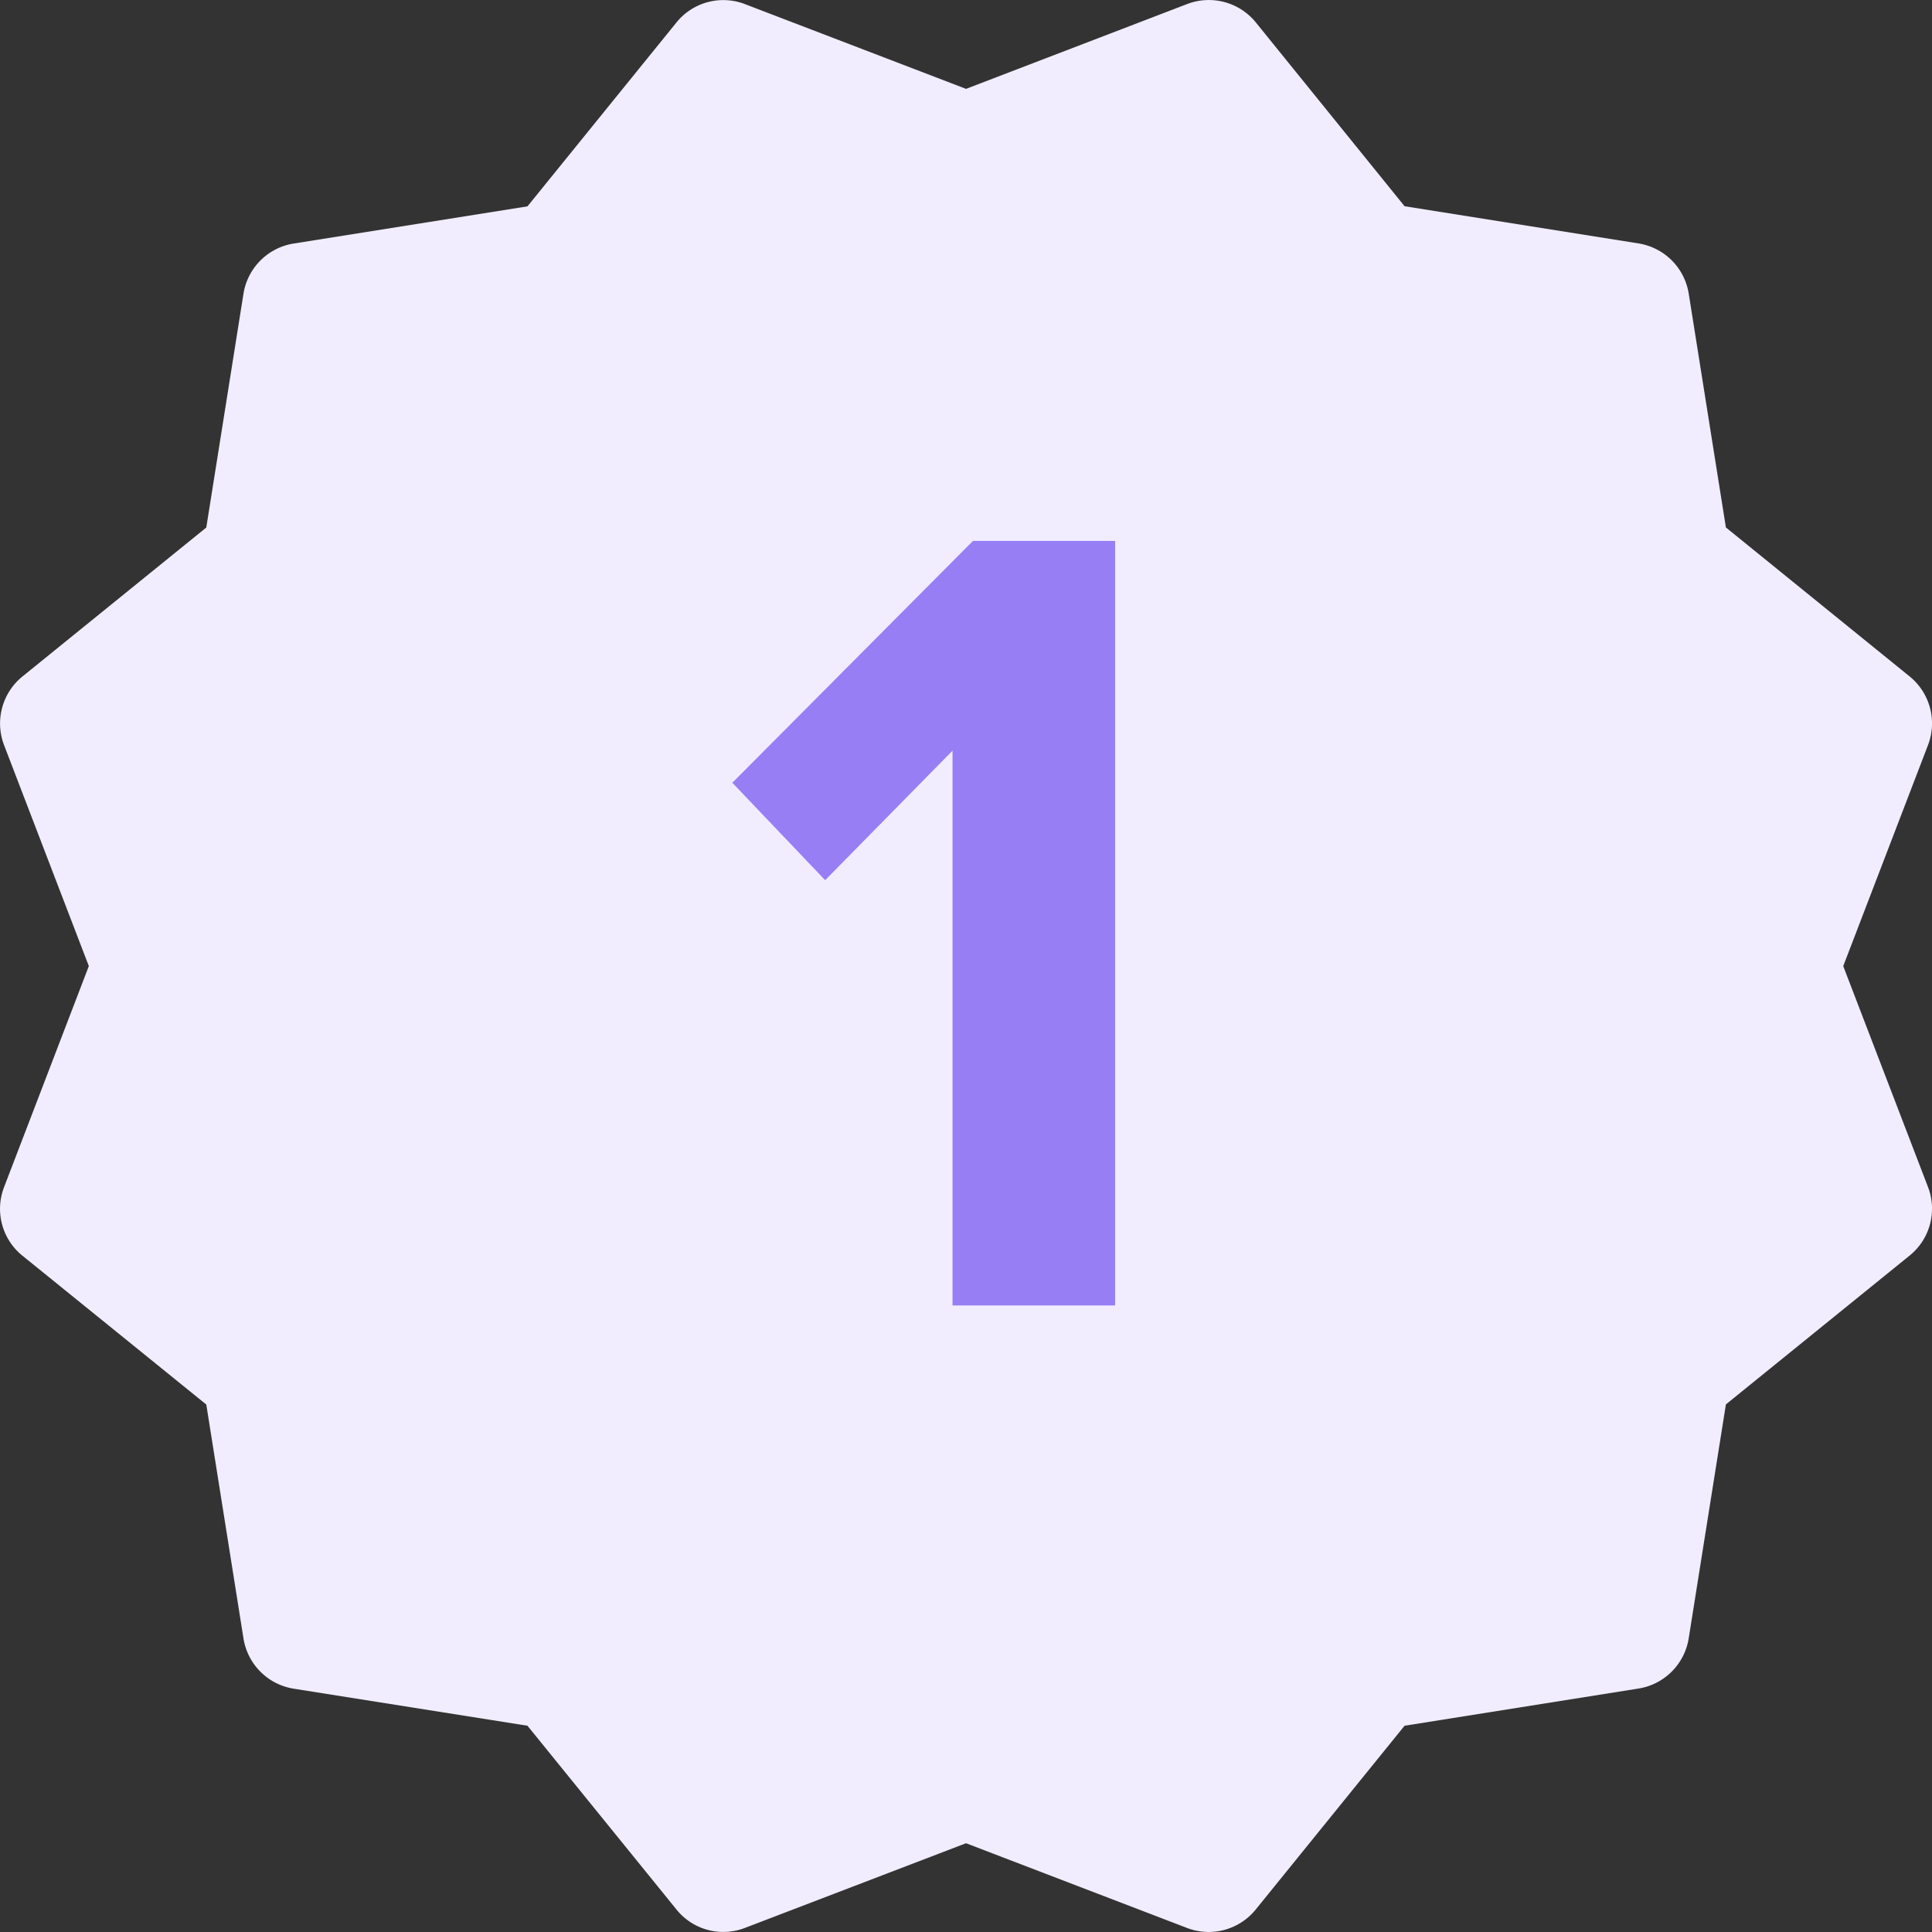
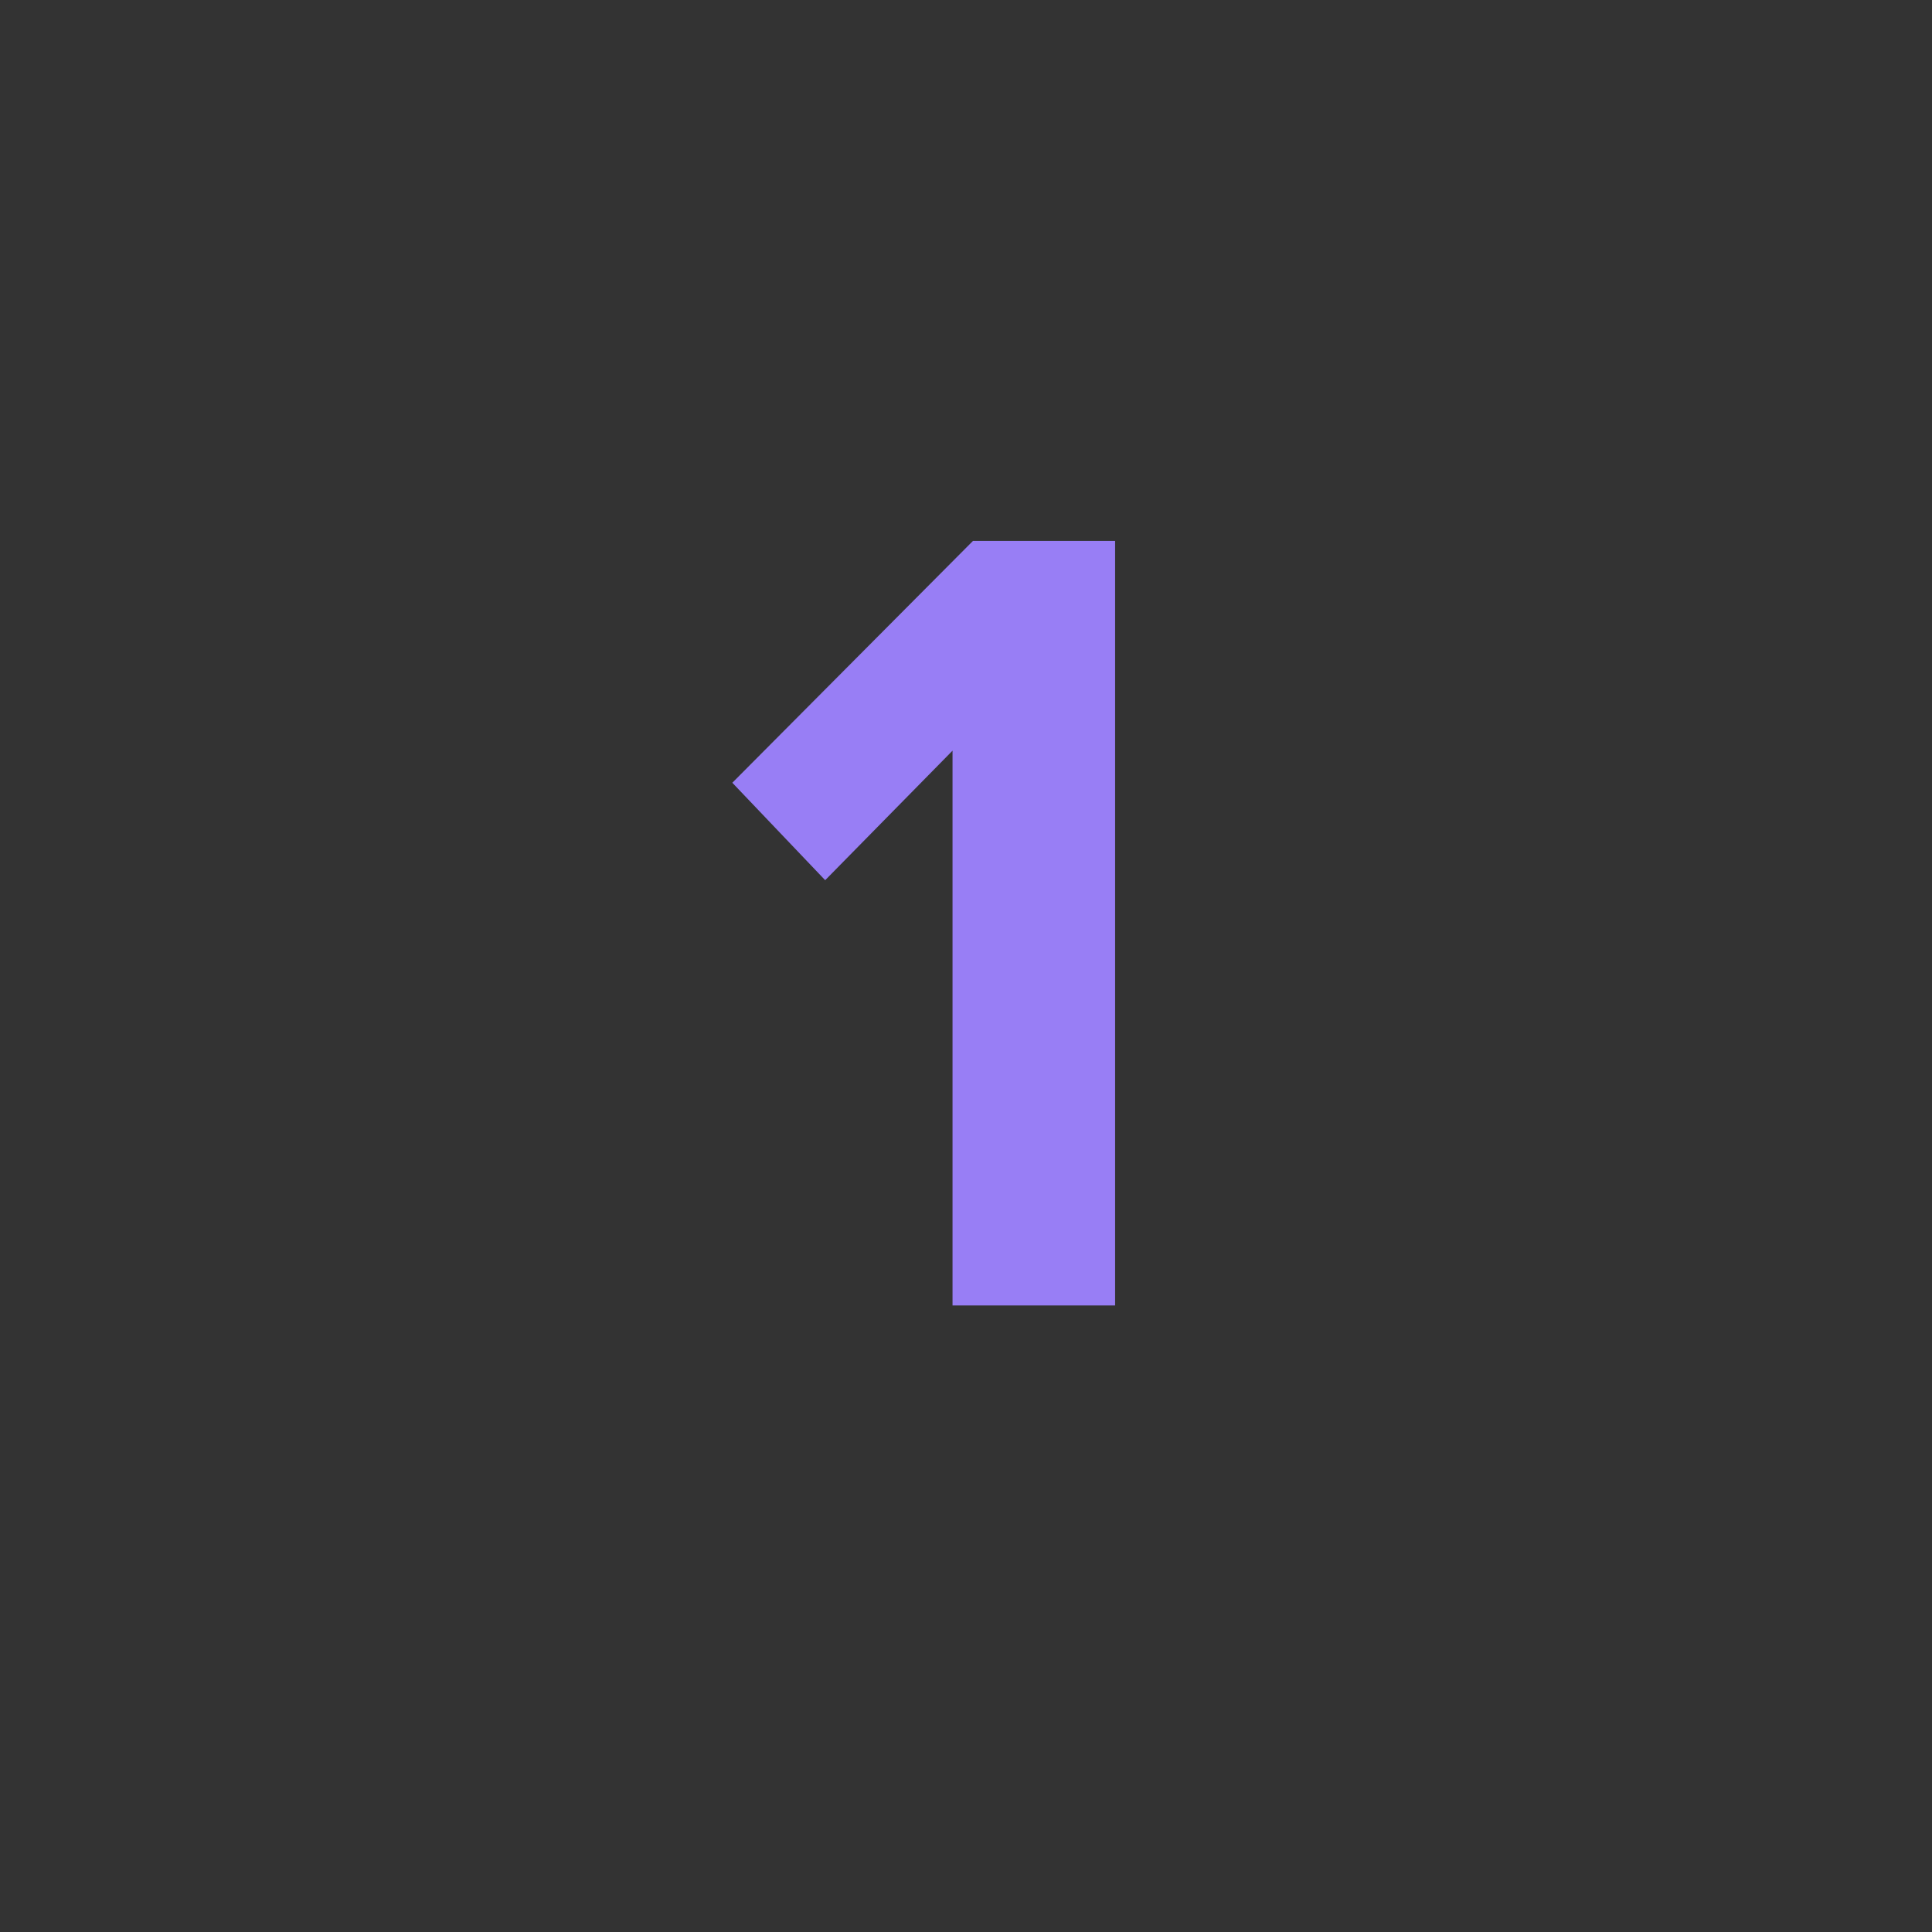
<svg xmlns="http://www.w3.org/2000/svg" width="60.678" height="60.681" viewBox="0 0 60.678 60.681">
  <rect x="0" y="0" width="60.678" height="60.681" fill="#333333" stroke="none" />
  <g id="Group_12727" data-name="Group 12727" transform="translate(-261 -2804)">
    <g id="Group_1" data-name="Group 1" transform="translate(140 -927)">
-       <path id="Path_1" data-name="Path 1" d="M57.9,30.342,60.563,23.4a1.9,1.9,0,0,0-.576-2.154l-5.772-4.68L53.047,9.219a1.9,1.9,0,0,0-1.578-1.574L44.123,6.477,39.448.7A1.9,1.9,0,0,0,37.3.125L30.35,2.791,23.406.129a1.891,1.891,0,0,0-2.15.576l-4.68,5.776L9.231,7.649A1.9,1.9,0,0,0,7.657,9.223L6.489,16.568.713,21.248A1.9,1.9,0,0,0,.137,23.4L2.8,30.342.137,37.286a1.891,1.891,0,0,0,.576,2.15l5.776,4.676,1.168,7.346a1.9,1.9,0,0,0,1.574,1.578L16.576,54.2l4.68,5.772a1.887,1.887,0,0,0,2.154.576l6.94-2.658,6.944,2.662a1.9,1.9,0,0,0,2.154-.58L44.123,54.2l7.346-1.168a1.9,1.9,0,0,0,1.578-1.578l1.168-7.346,5.772-4.676a1.893,1.893,0,0,0,.576-2.15Z" transform="translate(120.99 3731)" fill="#f1edff" />
-     </g>
+       </g>
    <path id="Path_18443" data-name="Path 18443" d="M5.022,0V-24.012H.558L-7-16.416l2.916,3.06,4-4.068V0Z" transform="translate(291 2845)" fill="#987ef5" />
  </g>
</svg>